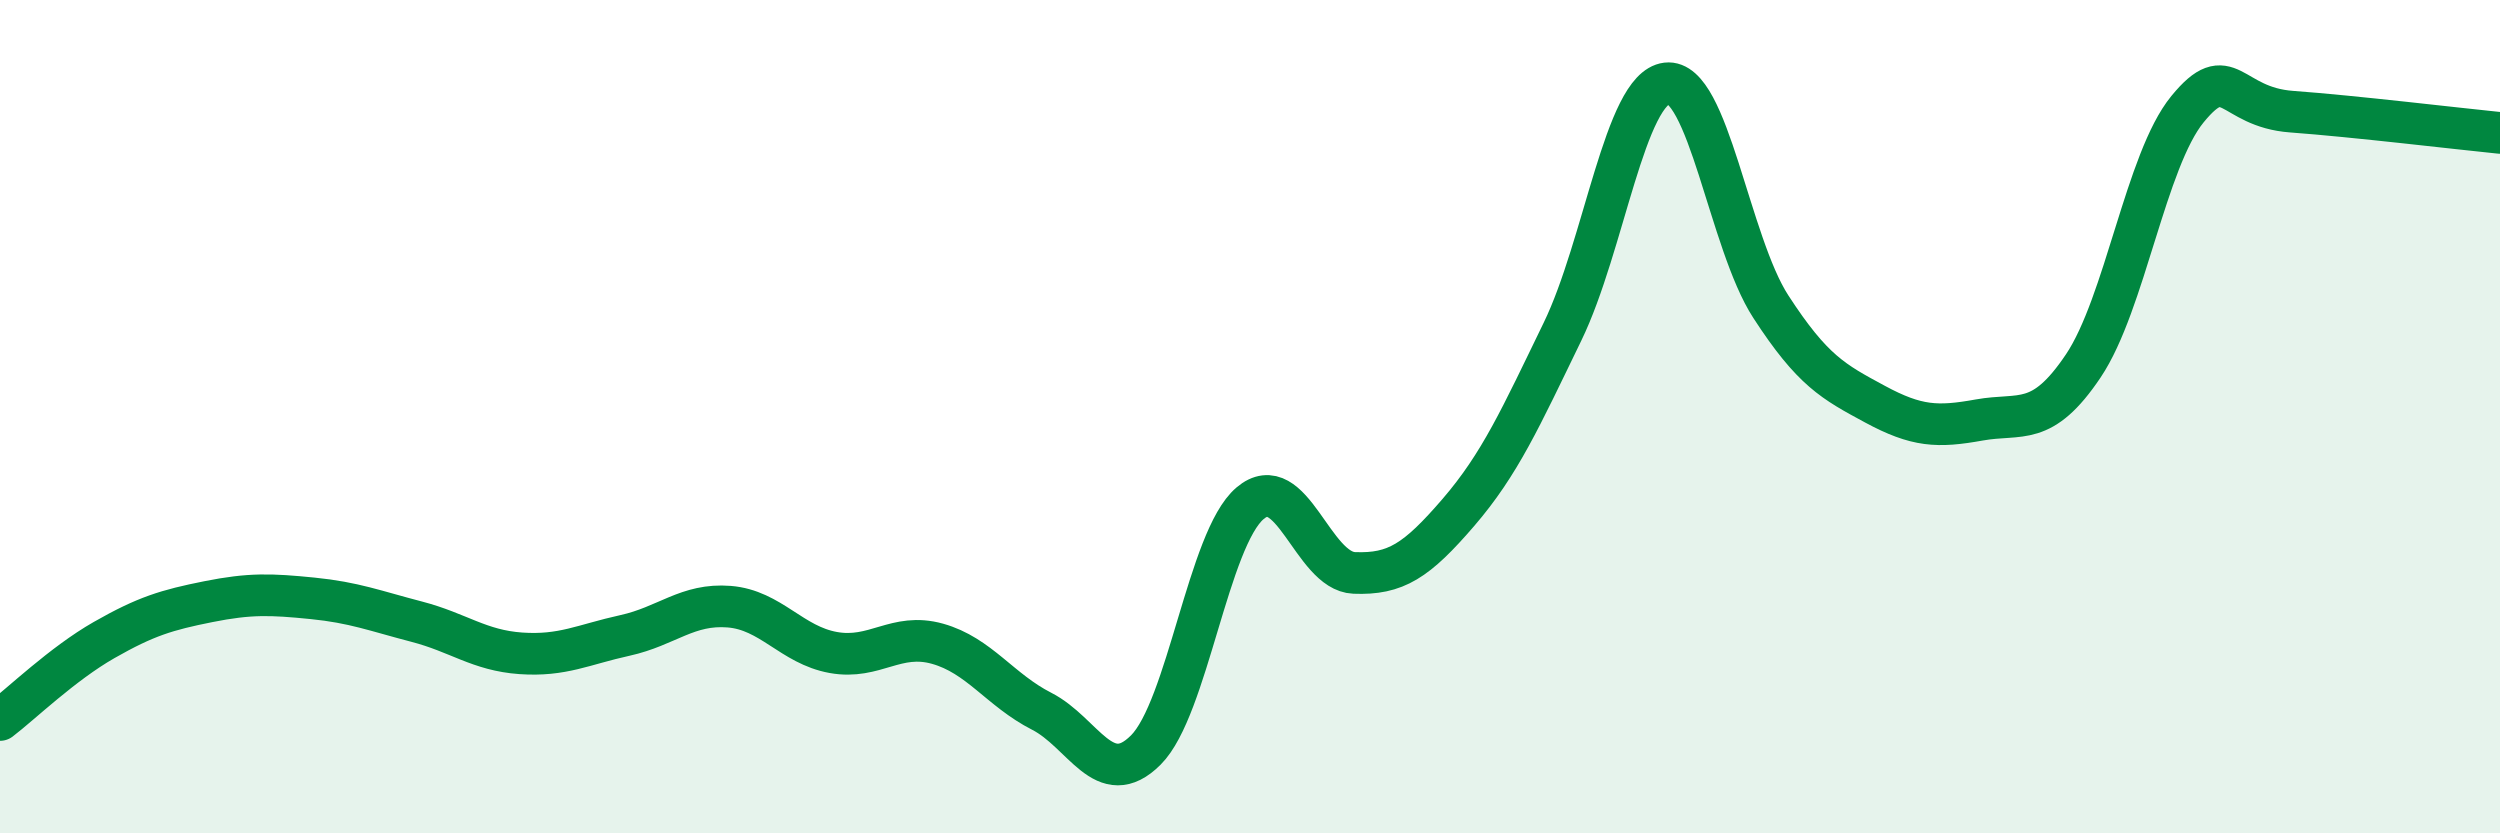
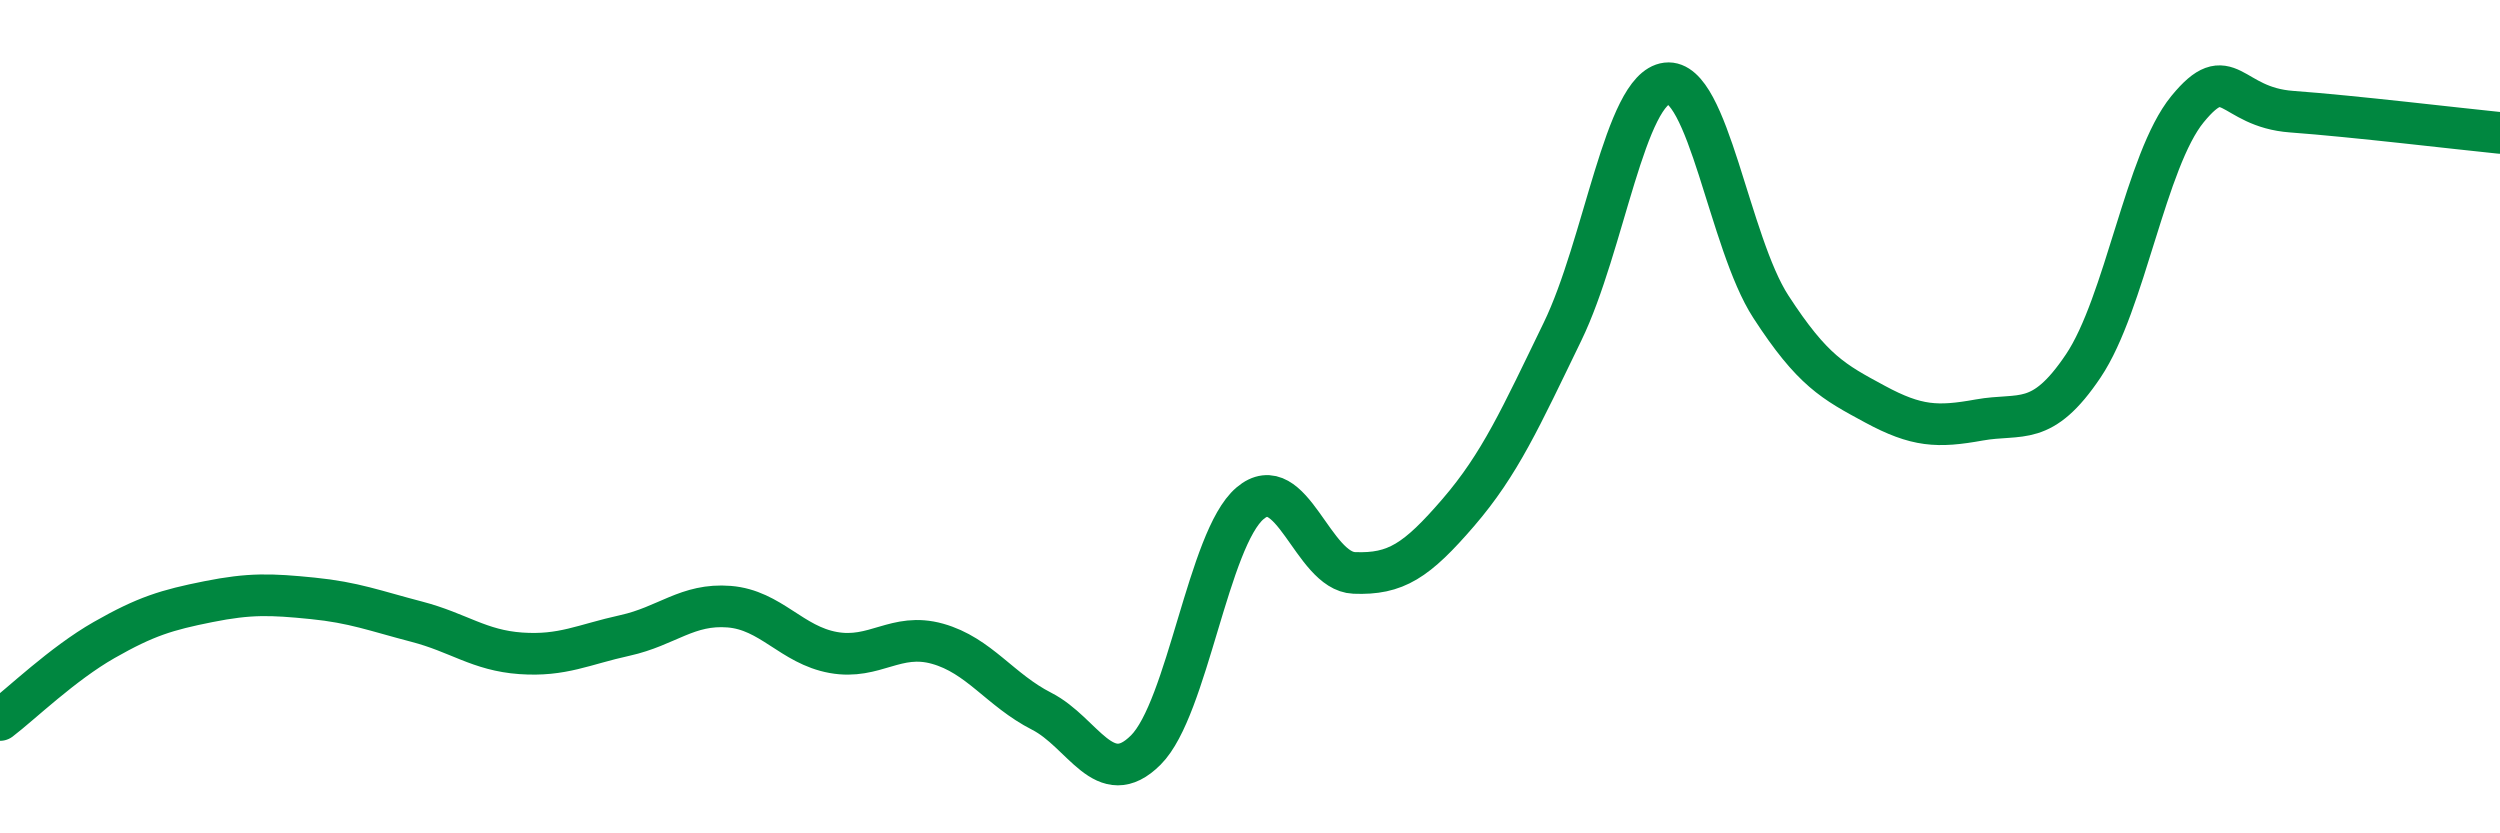
<svg xmlns="http://www.w3.org/2000/svg" width="60" height="20" viewBox="0 0 60 20">
-   <path d="M 0,17.28 C 0.5,16.9 1.5,15.93 2.5,15.36 C 3.5,14.79 4,14.64 5,14.44 C 6,14.24 6.5,14.26 7.5,14.36 C 8.5,14.46 9,14.66 10,14.92 C 11,15.18 11.5,15.61 12.5,15.68 C 13.5,15.75 14,15.47 15,15.25 C 16,15.03 16.5,14.48 17.5,14.56 C 18.5,14.64 19,15.48 20,15.66 C 21,15.84 21.5,15.17 22.5,15.45 C 23.5,15.73 24,16.56 25,17.07 C 26,17.58 26.5,19 27.5,18 C 28.5,17 29,12.93 30,12.08 C 31,11.23 31.5,13.71 32.5,13.75 C 33.5,13.79 34,13.46 35,12.3 C 36,11.14 36.5,10.02 37.5,7.96 C 38.5,5.9 39,2.12 40,2 C 41,1.88 41.5,5.82 42.5,7.36 C 43.5,8.9 44,9.16 45,9.7 C 46,10.24 46.5,10.26 47.5,10.08 C 48.5,9.9 49,10.27 50,8.78 C 51,7.29 51.5,3.84 52.5,2.62 C 53.5,1.4 53.5,2.57 55,2.68 C 56.5,2.79 59,3.09 60,3.19L60 20L0 20Z" fill="#008740" opacity="0.1" stroke-linecap="round" stroke-linejoin="round" />
  <path d="M 0,17.28 C 0.5,16.9 1.5,15.93 2.5,15.36 C 3.5,14.79 4,14.64 5,14.44 C 6,14.24 6.5,14.26 7.5,14.36 C 8.5,14.46 9,14.66 10,14.92 C 11,15.18 11.5,15.61 12.5,15.68 C 13.5,15.75 14,15.47 15,15.25 C 16,15.03 16.5,14.48 17.5,14.56 C 18.5,14.64 19,15.48 20,15.66 C 21,15.84 21.5,15.17 22.5,15.45 C 23.5,15.73 24,16.56 25,17.07 C 26,17.58 26.5,19 27.5,18 C 28.5,17 29,12.93 30,12.08 C 31,11.23 31.5,13.71 32.5,13.75 C 33.5,13.79 34,13.46 35,12.3 C 36,11.14 36.5,10.02 37.5,7.96 C 38.5,5.9 39,2.12 40,2 C 41,1.88 41.5,5.82 42.5,7.36 C 43.5,8.9 44,9.16 45,9.7 C 46,10.24 46.5,10.26 47.5,10.08 C 48.5,9.9 49,10.27 50,8.78 C 51,7.29 51.5,3.84 52.5,2.62 C 53.5,1.4 53.5,2.57 55,2.68 C 56.5,2.79 59,3.09 60,3.19" stroke="#008740" stroke-width="1" fill="none" stroke-linecap="round" stroke-linejoin="round" />
</svg>